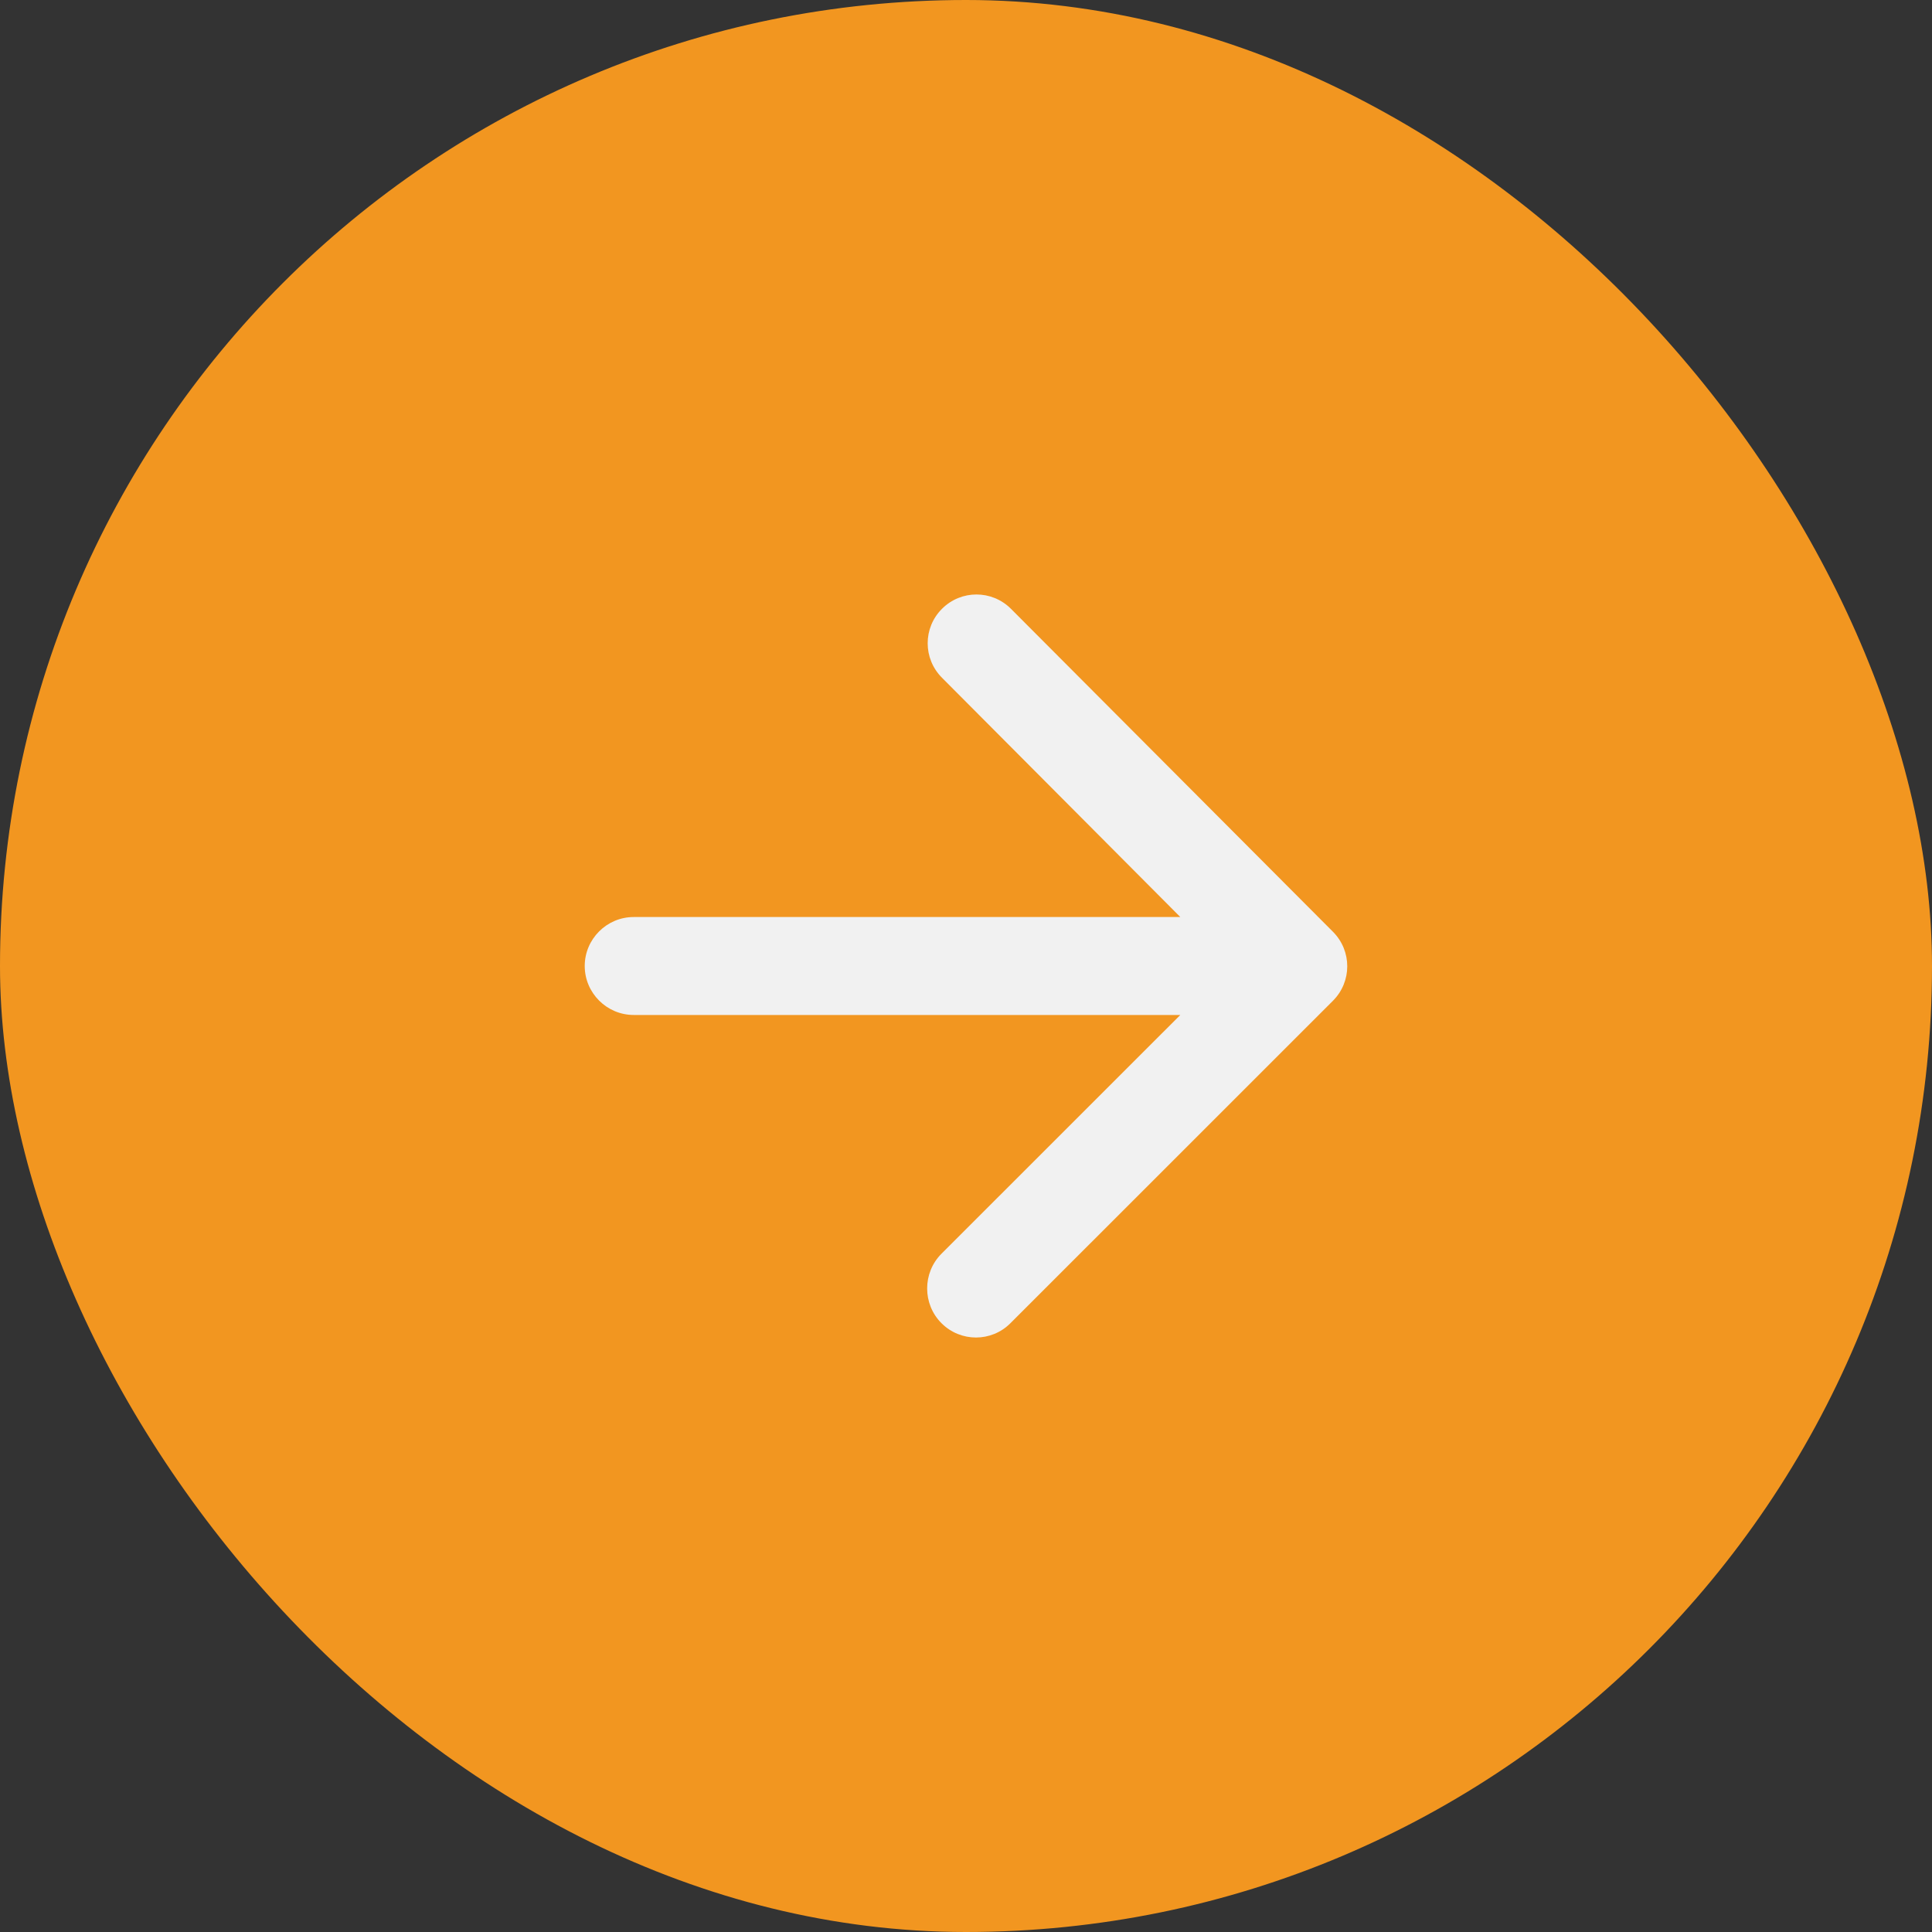
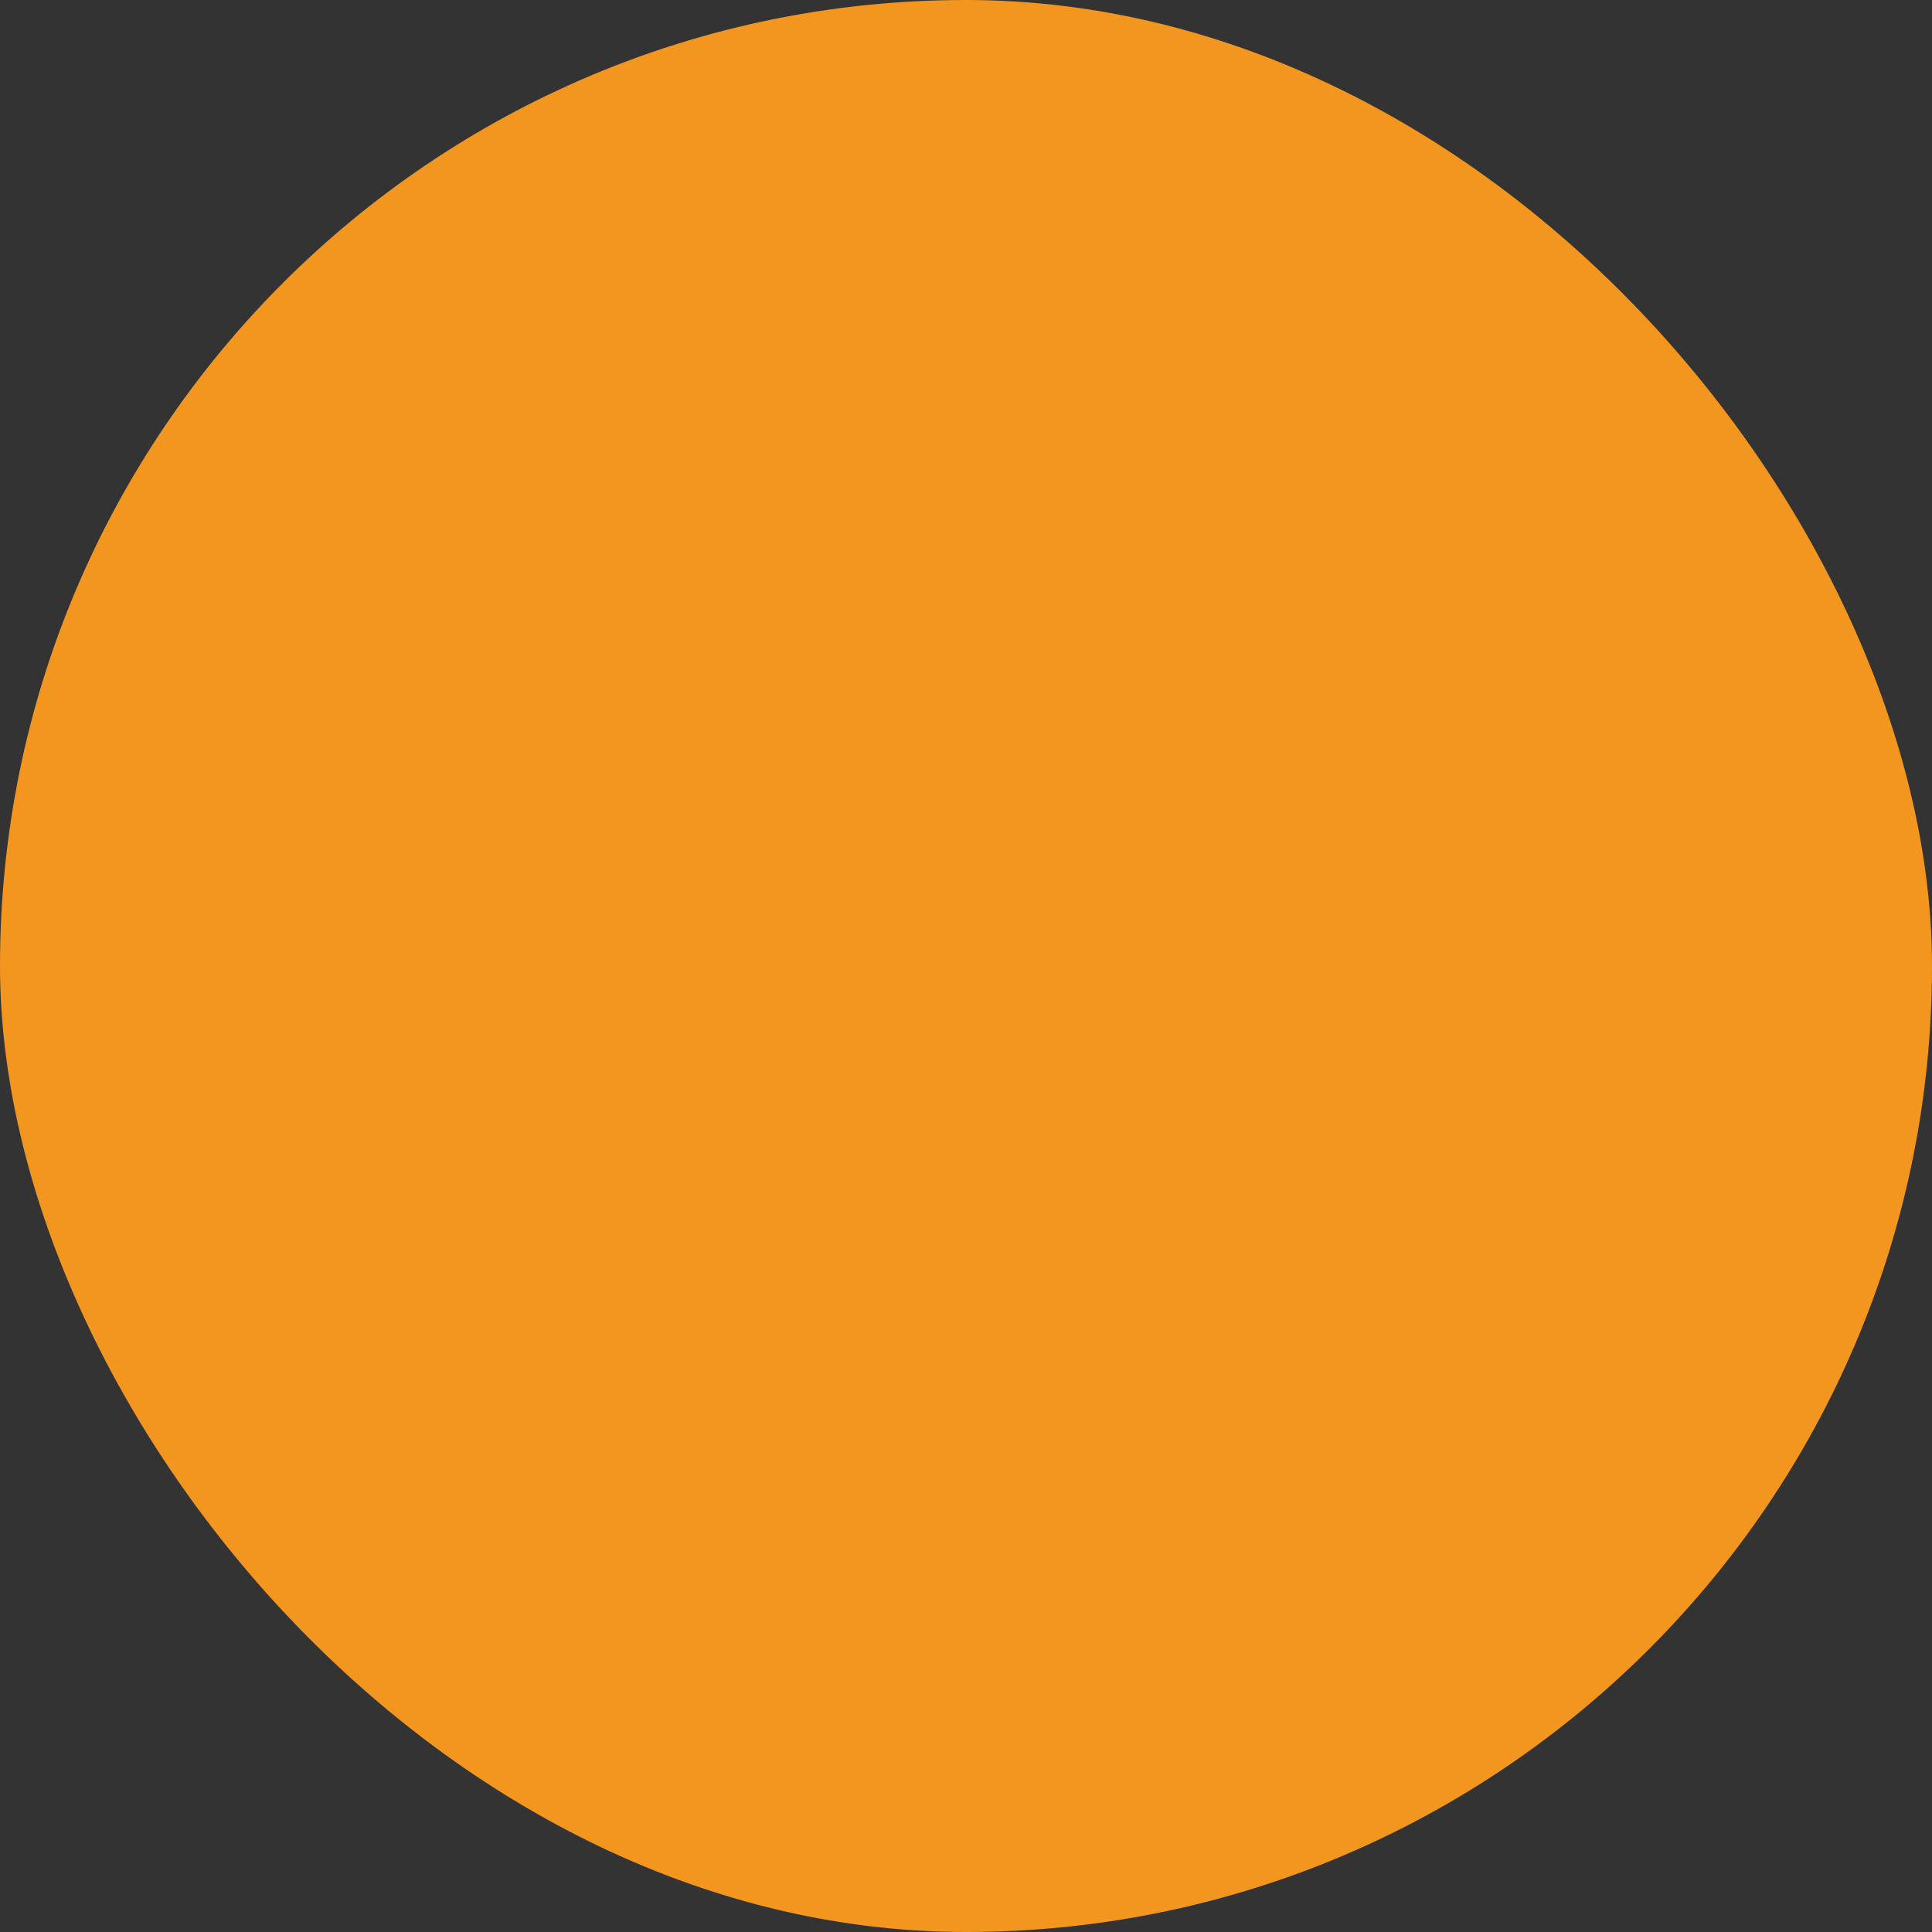
<svg xmlns="http://www.w3.org/2000/svg" width="26" height="26" viewBox="0 0 26 26" fill="none">
  <rect x="0" y="0" width="26" height="26" fill="#333333" stroke="none" />
  <rect width="26" height="26" rx="13" fill="#F29620" />
-   <path d="M8.528 13.659H15.884L12.67 16.872C12.413 17.129 12.413 17.55 12.67 17.807C12.927 18.064 13.342 18.064 13.598 17.807L17.938 13.468C18.195 13.211 18.195 12.796 17.938 12.539L13.605 8.193C13.348 7.936 12.933 7.936 12.677 8.193C12.42 8.449 12.42 8.864 12.677 9.121L15.884 12.341H8.528C8.165 12.341 7.869 12.638 7.869 13C7.869 13.362 8.165 13.659 8.528 13.659Z" fill="#F1F1F1" />
</svg>